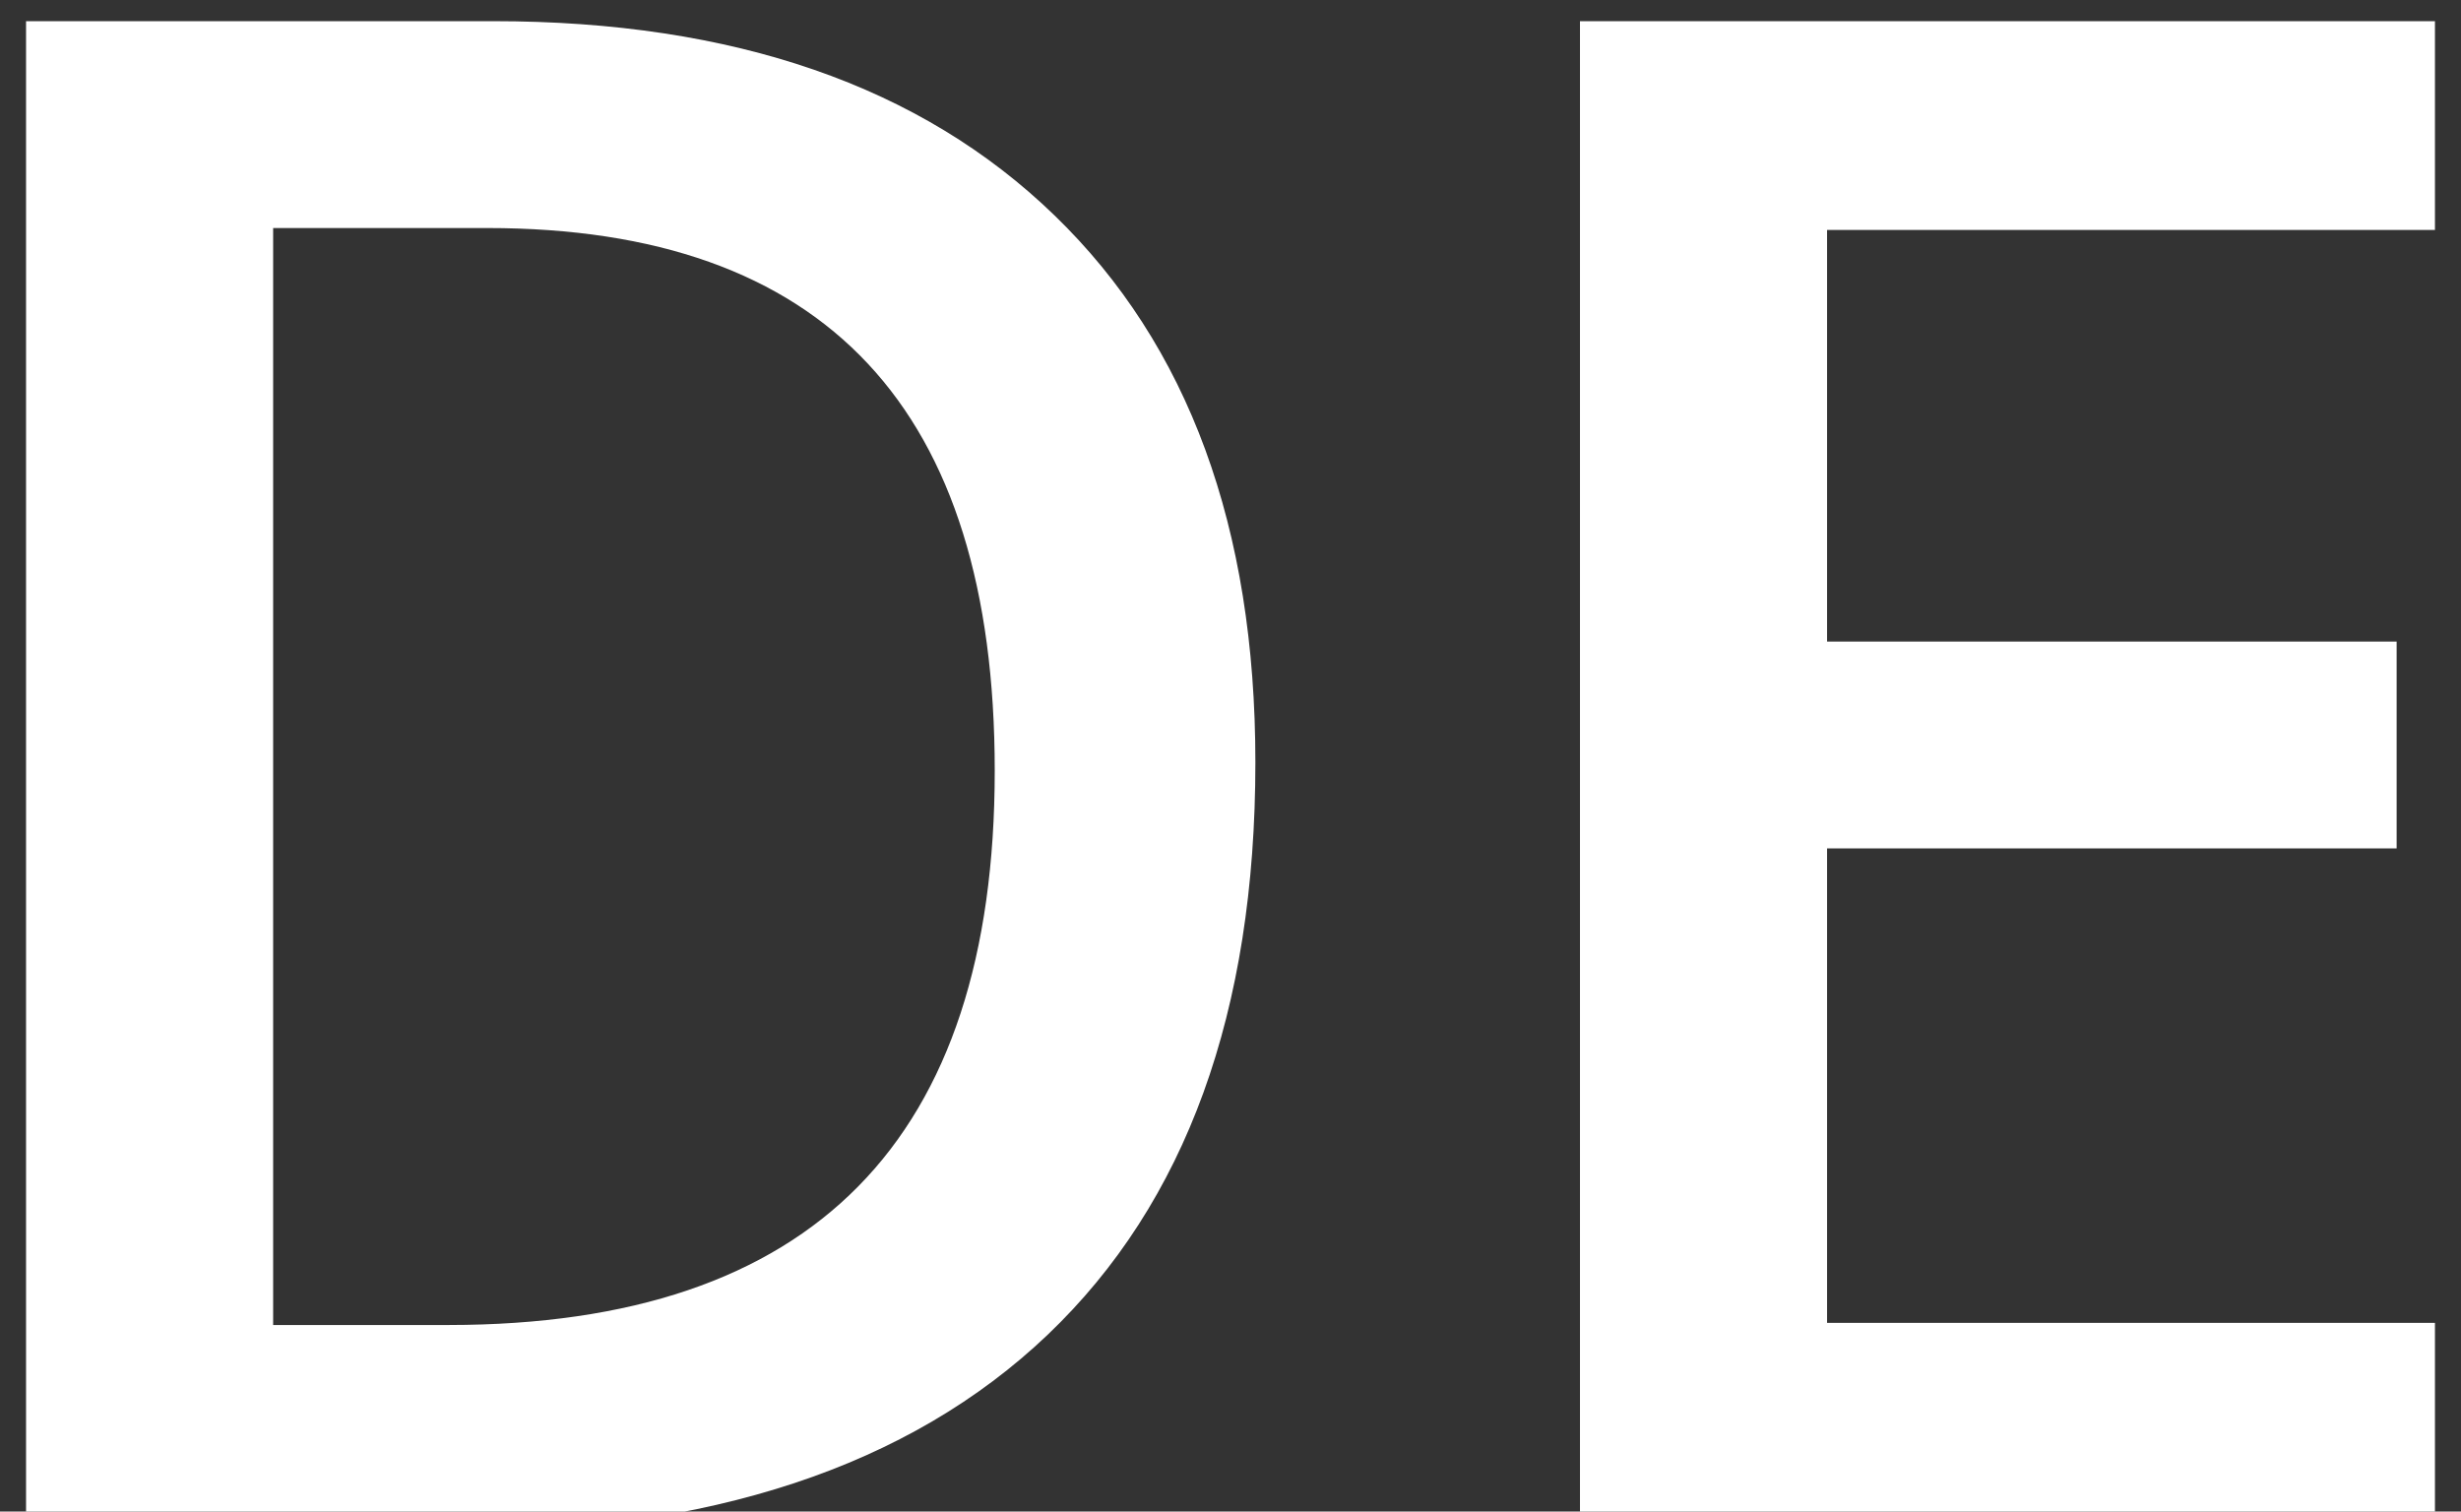
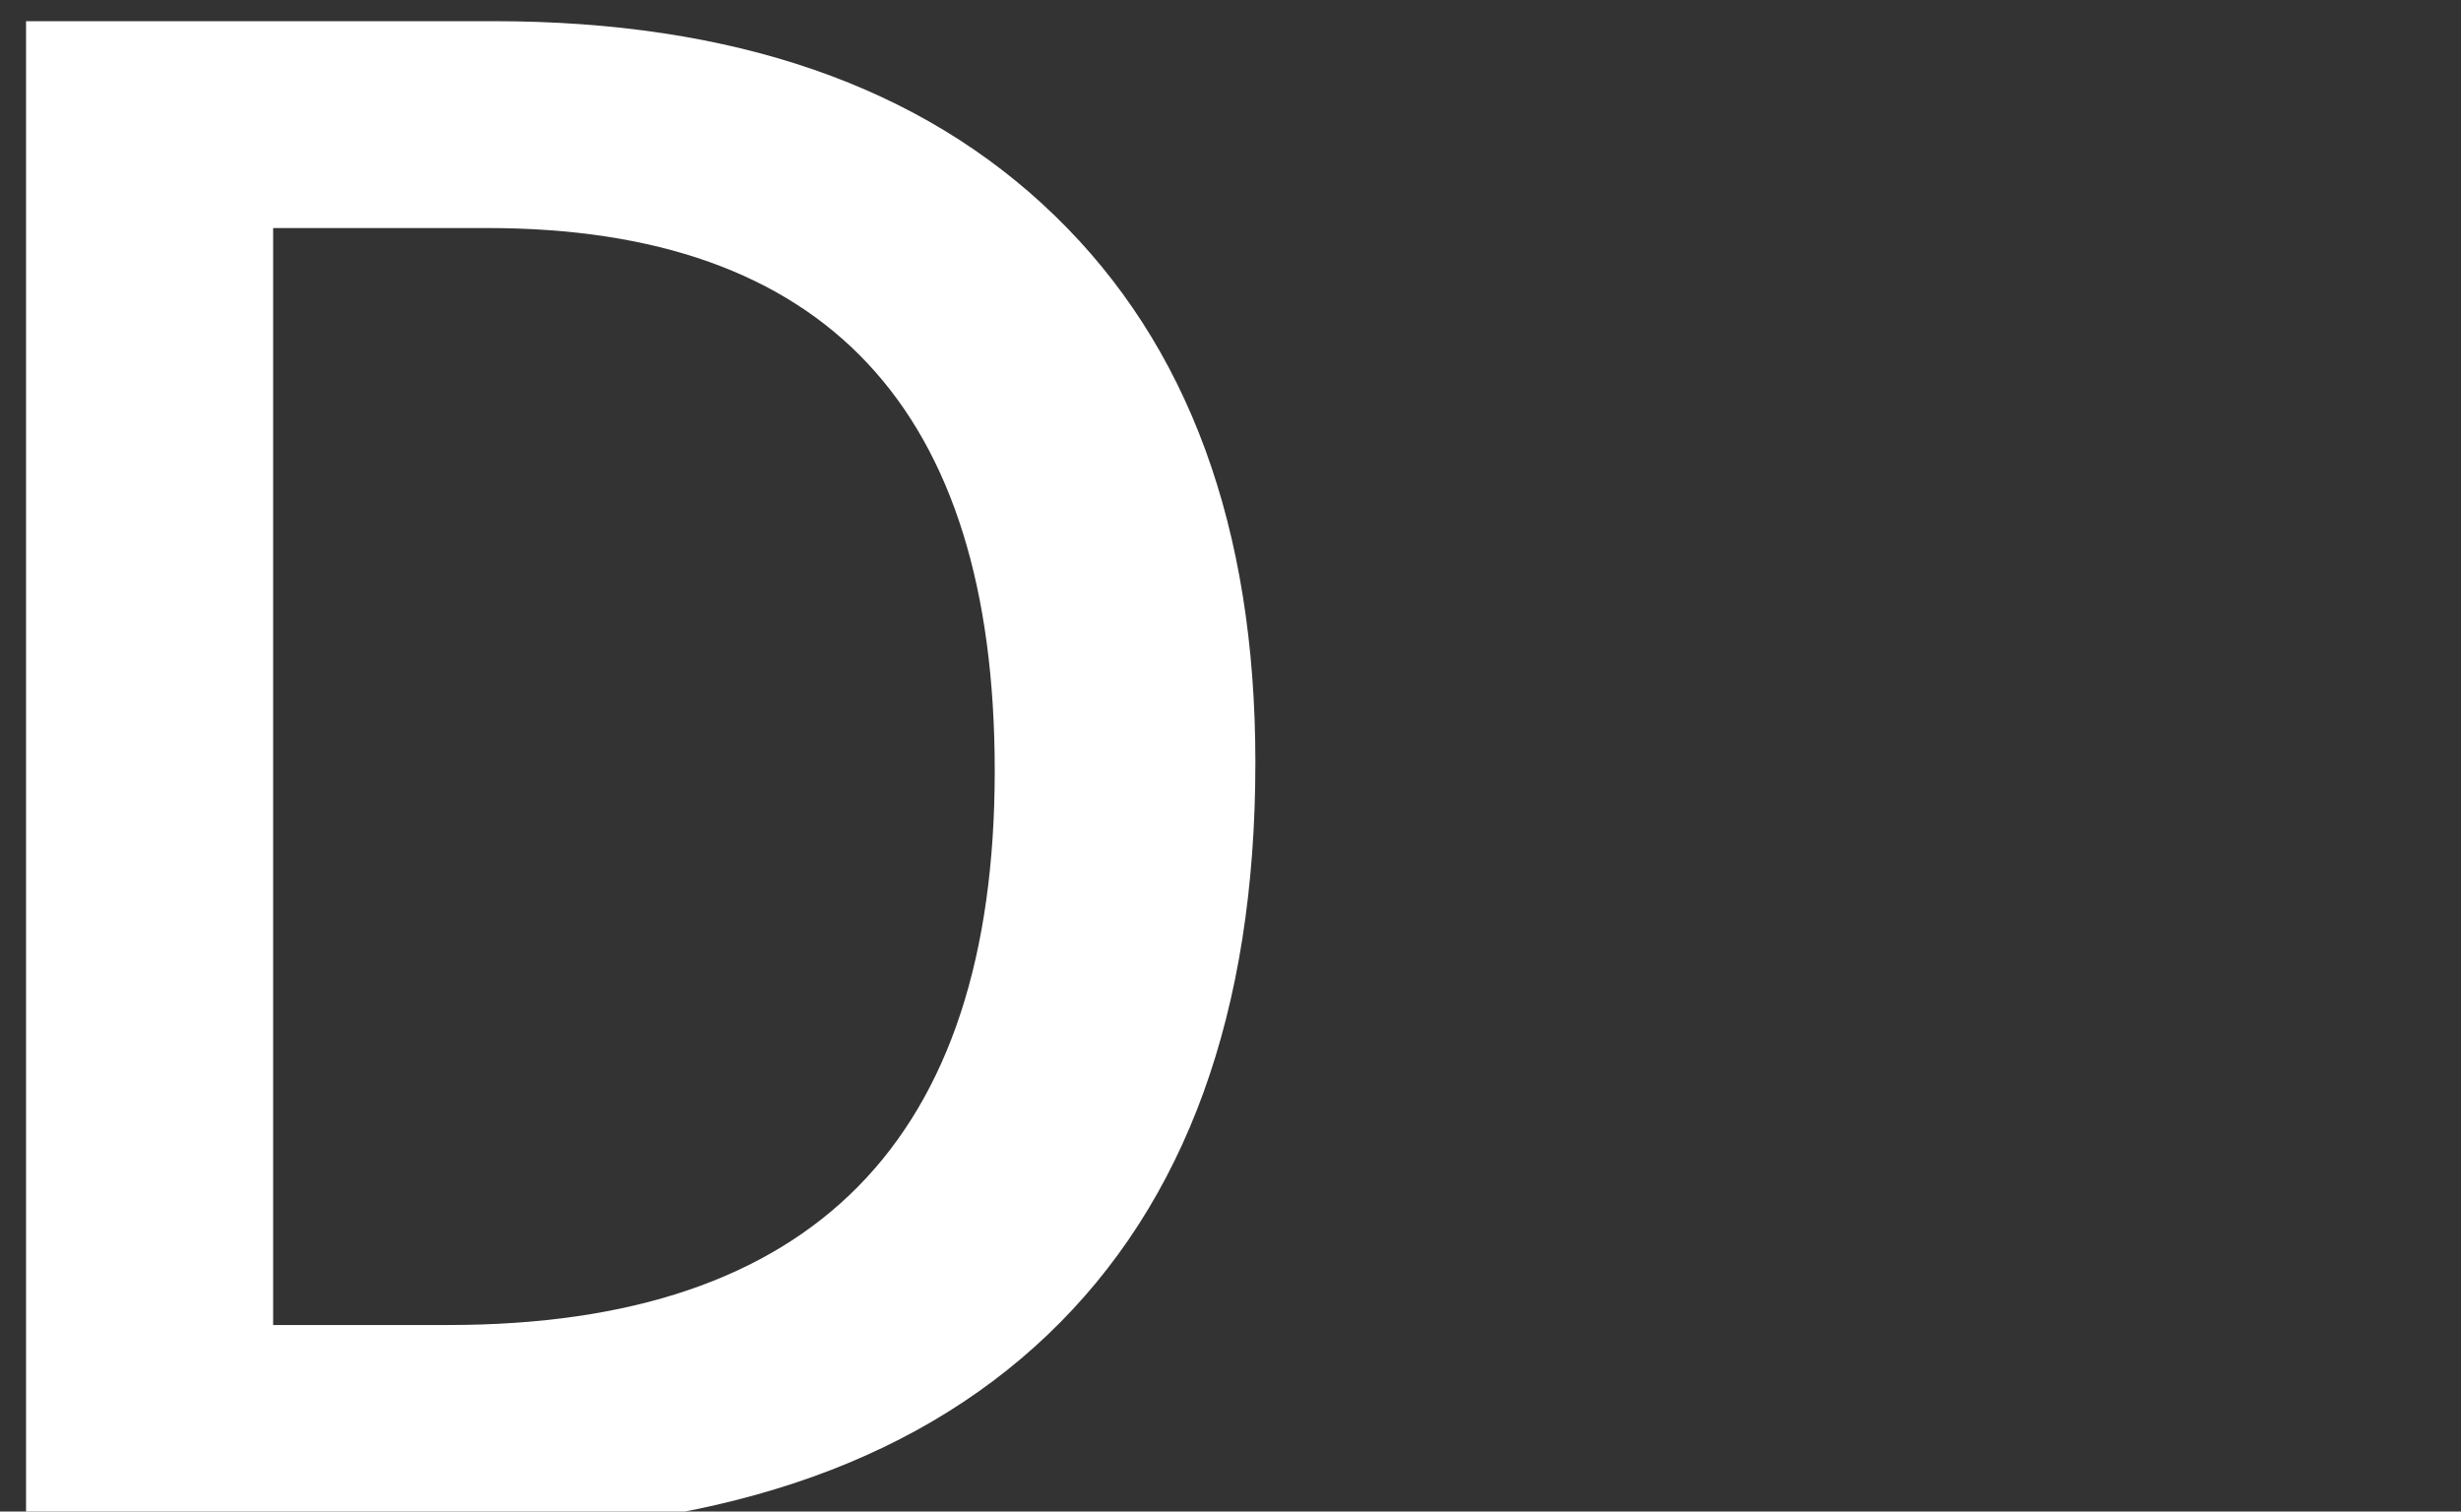
<svg xmlns="http://www.w3.org/2000/svg" version="1.1" id="Ebene_1" x="0px" y="0px" viewBox="0 0 116.23 71.39" style="enable-background:new 0 0 116.23 71.39;" xml:space="preserve">
  <rect x="0" y="0" width="116.23" height="71.39" fill="#333333" stroke="none" />
  <g>
    <path style="stroke: none; fill: #ffffff;" d="M59.29,36.01c0,11.78-3.27,20.79-9.81,27.03c-6.54,6.23-15.97,9.35-28.27,9.35H1.23V1H23.3c11.36,0,20.2,3.06,26.51,9.18   C56.13,16.3,59.29,24.91,59.29,36.01z M46.98,36.4c0-17.09-7.99-25.63-23.97-25.63H12.9v51.81h8.3   C38.39,62.57,46.98,53.85,46.98,36.4z" />
-     <path style="stroke: none; fill: #ffffff;" d="M115,72.39H74.62V1H115v9.86H86.29V30.3h26.9v9.77h-26.9v22.41H115V72.39z" />
  </g>
</svg>